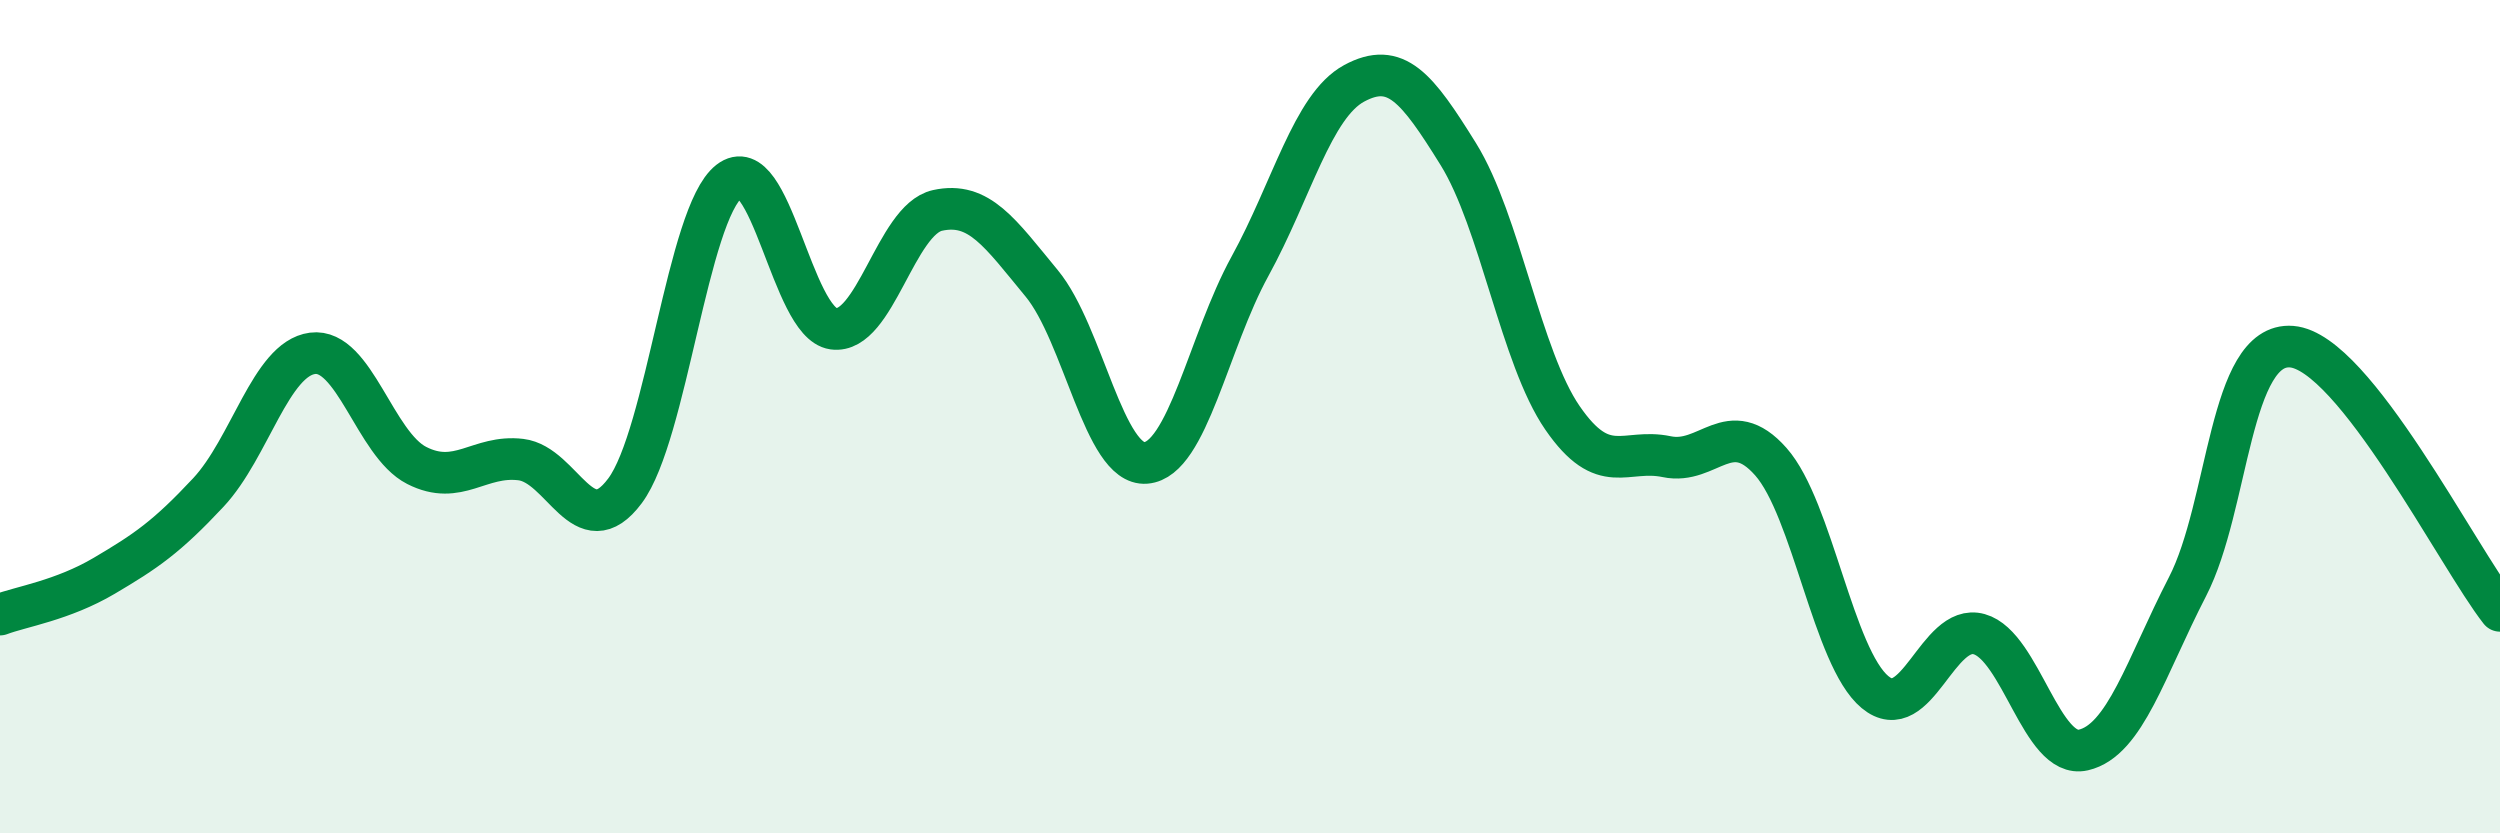
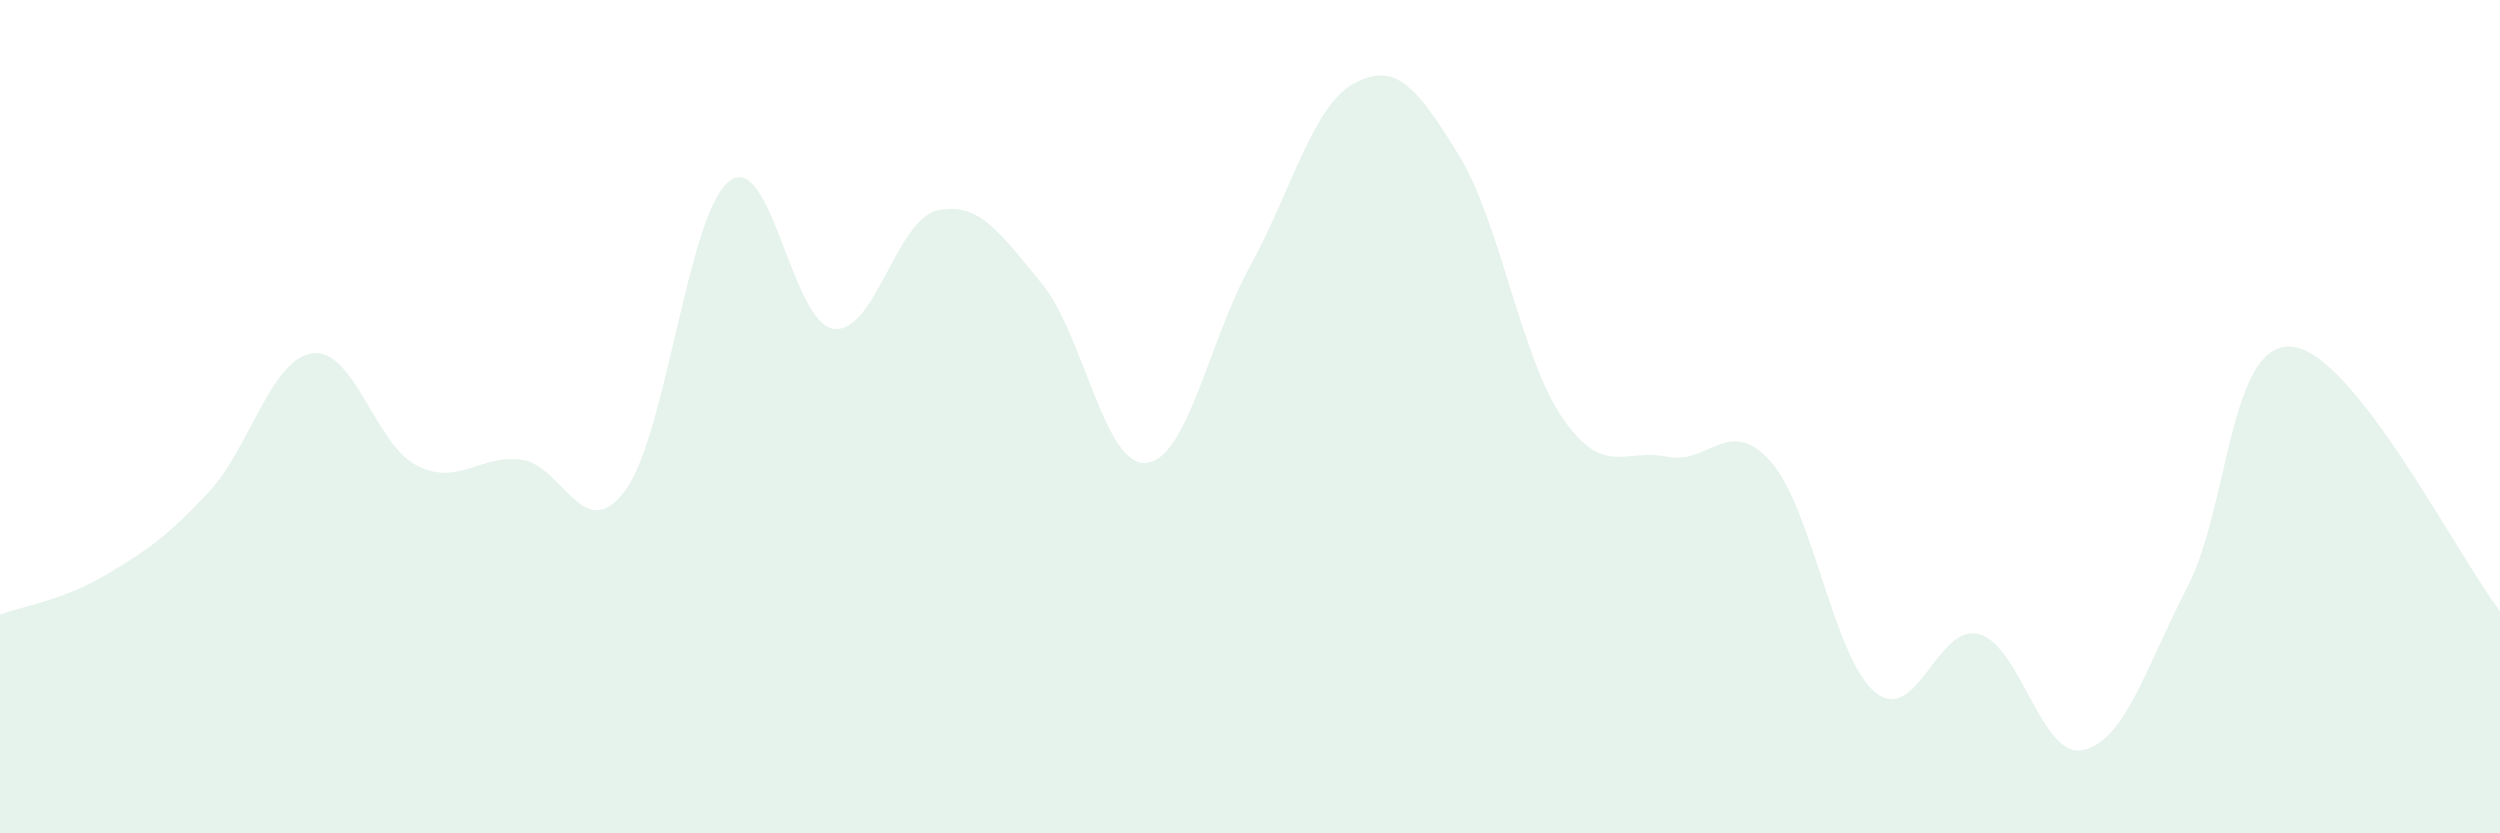
<svg xmlns="http://www.w3.org/2000/svg" width="60" height="20" viewBox="0 0 60 20">
  <path d="M 0,14.75 C 0.5,14.56 1.5,14.41 2.5,13.82 C 3.5,13.23 4,12.89 5,11.82 C 6,10.75 6.5,8.61 7.5,8.48 C 8.5,8.35 9,10.66 10,11.17 C 11,11.68 11.5,10.91 12.5,11.03 C 13.5,11.15 14,13.12 15,11.78 C 16,10.44 16.5,5.13 17.5,4.35 C 18.5,3.57 19,7.75 20,7.89 C 21,8.03 21.5,5.27 22.5,5.05 C 23.5,4.83 24,5.59 25,6.8 C 26,8.01 26.5,11.19 27.5,11.11 C 28.5,11.03 29,8.21 30,6.39 C 31,4.57 31.5,2.54 32.5,2 C 33.5,1.46 34,2.09 35,3.7 C 36,5.31 36.5,8.58 37.5,10.03 C 38.5,11.48 39,10.75 40,10.96 C 41,11.17 41.5,9.95 42.5,11.08 C 43.5,12.21 44,15.78 45,16.61 C 46,17.44 46.5,14.94 47.5,15.22 C 48.5,15.5 49,18.23 50,18 C 51,17.77 51.5,16.02 52.5,14.08 C 53.5,12.14 53.5,8.2 55,8.32 C 56.5,8.44 59,13.39 60,14.66L60 20L0 20Z" fill="#008740" opacity="0.1" stroke-linecap="round" stroke-linejoin="round" />
-   <path d="M 0,14.75 C 0.5,14.56 1.5,14.41 2.5,13.82 C 3.5,13.23 4,12.89 5,11.82 C 6,10.75 6.5,8.61 7.5,8.48 C 8.5,8.35 9,10.66 10,11.17 C 11,11.68 11.5,10.91 12.5,11.03 C 13.5,11.15 14,13.12 15,11.78 C 16,10.44 16.5,5.13 17.5,4.35 C 18.5,3.57 19,7.75 20,7.89 C 21,8.03 21.5,5.27 22.5,5.05 C 23.5,4.83 24,5.59 25,6.8 C 26,8.01 26.5,11.19 27.5,11.11 C 28.5,11.03 29,8.21 30,6.39 C 31,4.57 31.5,2.54 32.5,2 C 33.5,1.46 34,2.09 35,3.7 C 36,5.31 36.5,8.58 37.5,10.03 C 38.5,11.48 39,10.75 40,10.96 C 41,11.17 41.5,9.95 42.5,11.08 C 43.5,12.21 44,15.78 45,16.61 C 46,17.44 46.5,14.94 47.5,15.22 C 48.5,15.5 49,18.23 50,18 C 51,17.77 51.5,16.02 52.5,14.08 C 53.5,12.14 53.5,8.2 55,8.32 C 56.5,8.44 59,13.39 60,14.66" stroke="#008740" stroke-width="1" fill="none" stroke-linecap="round" stroke-linejoin="round" />
</svg>